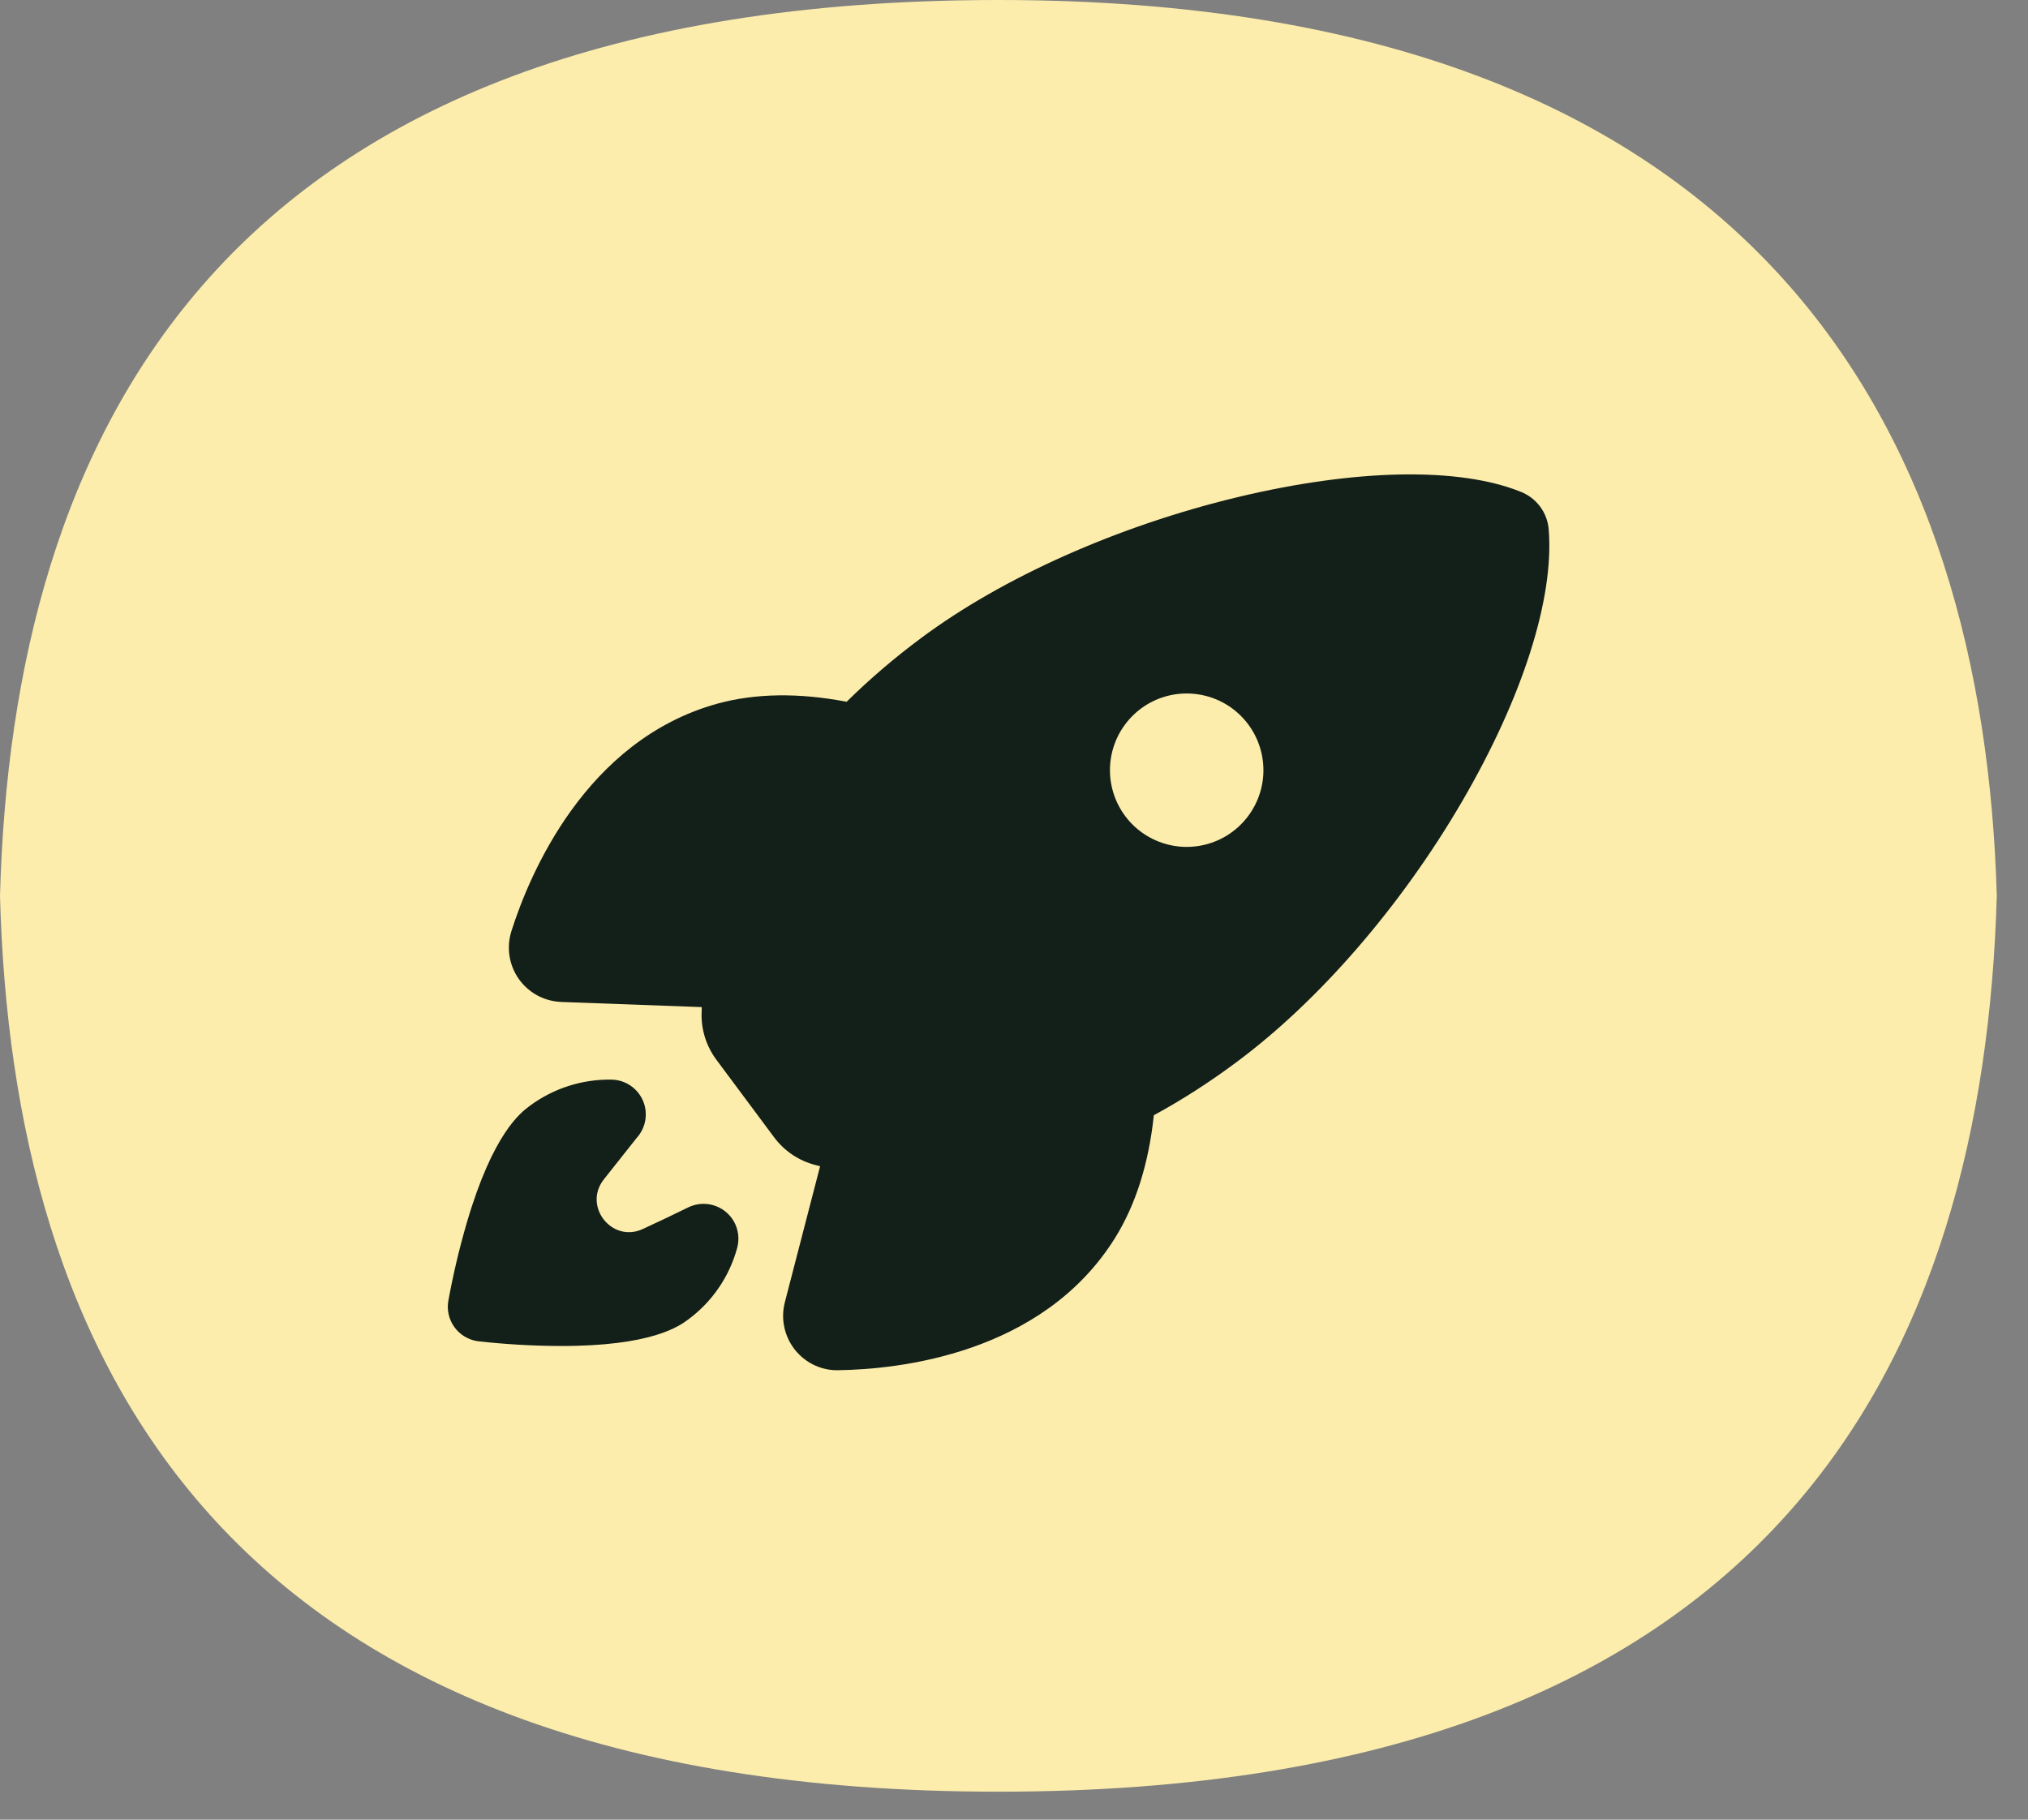
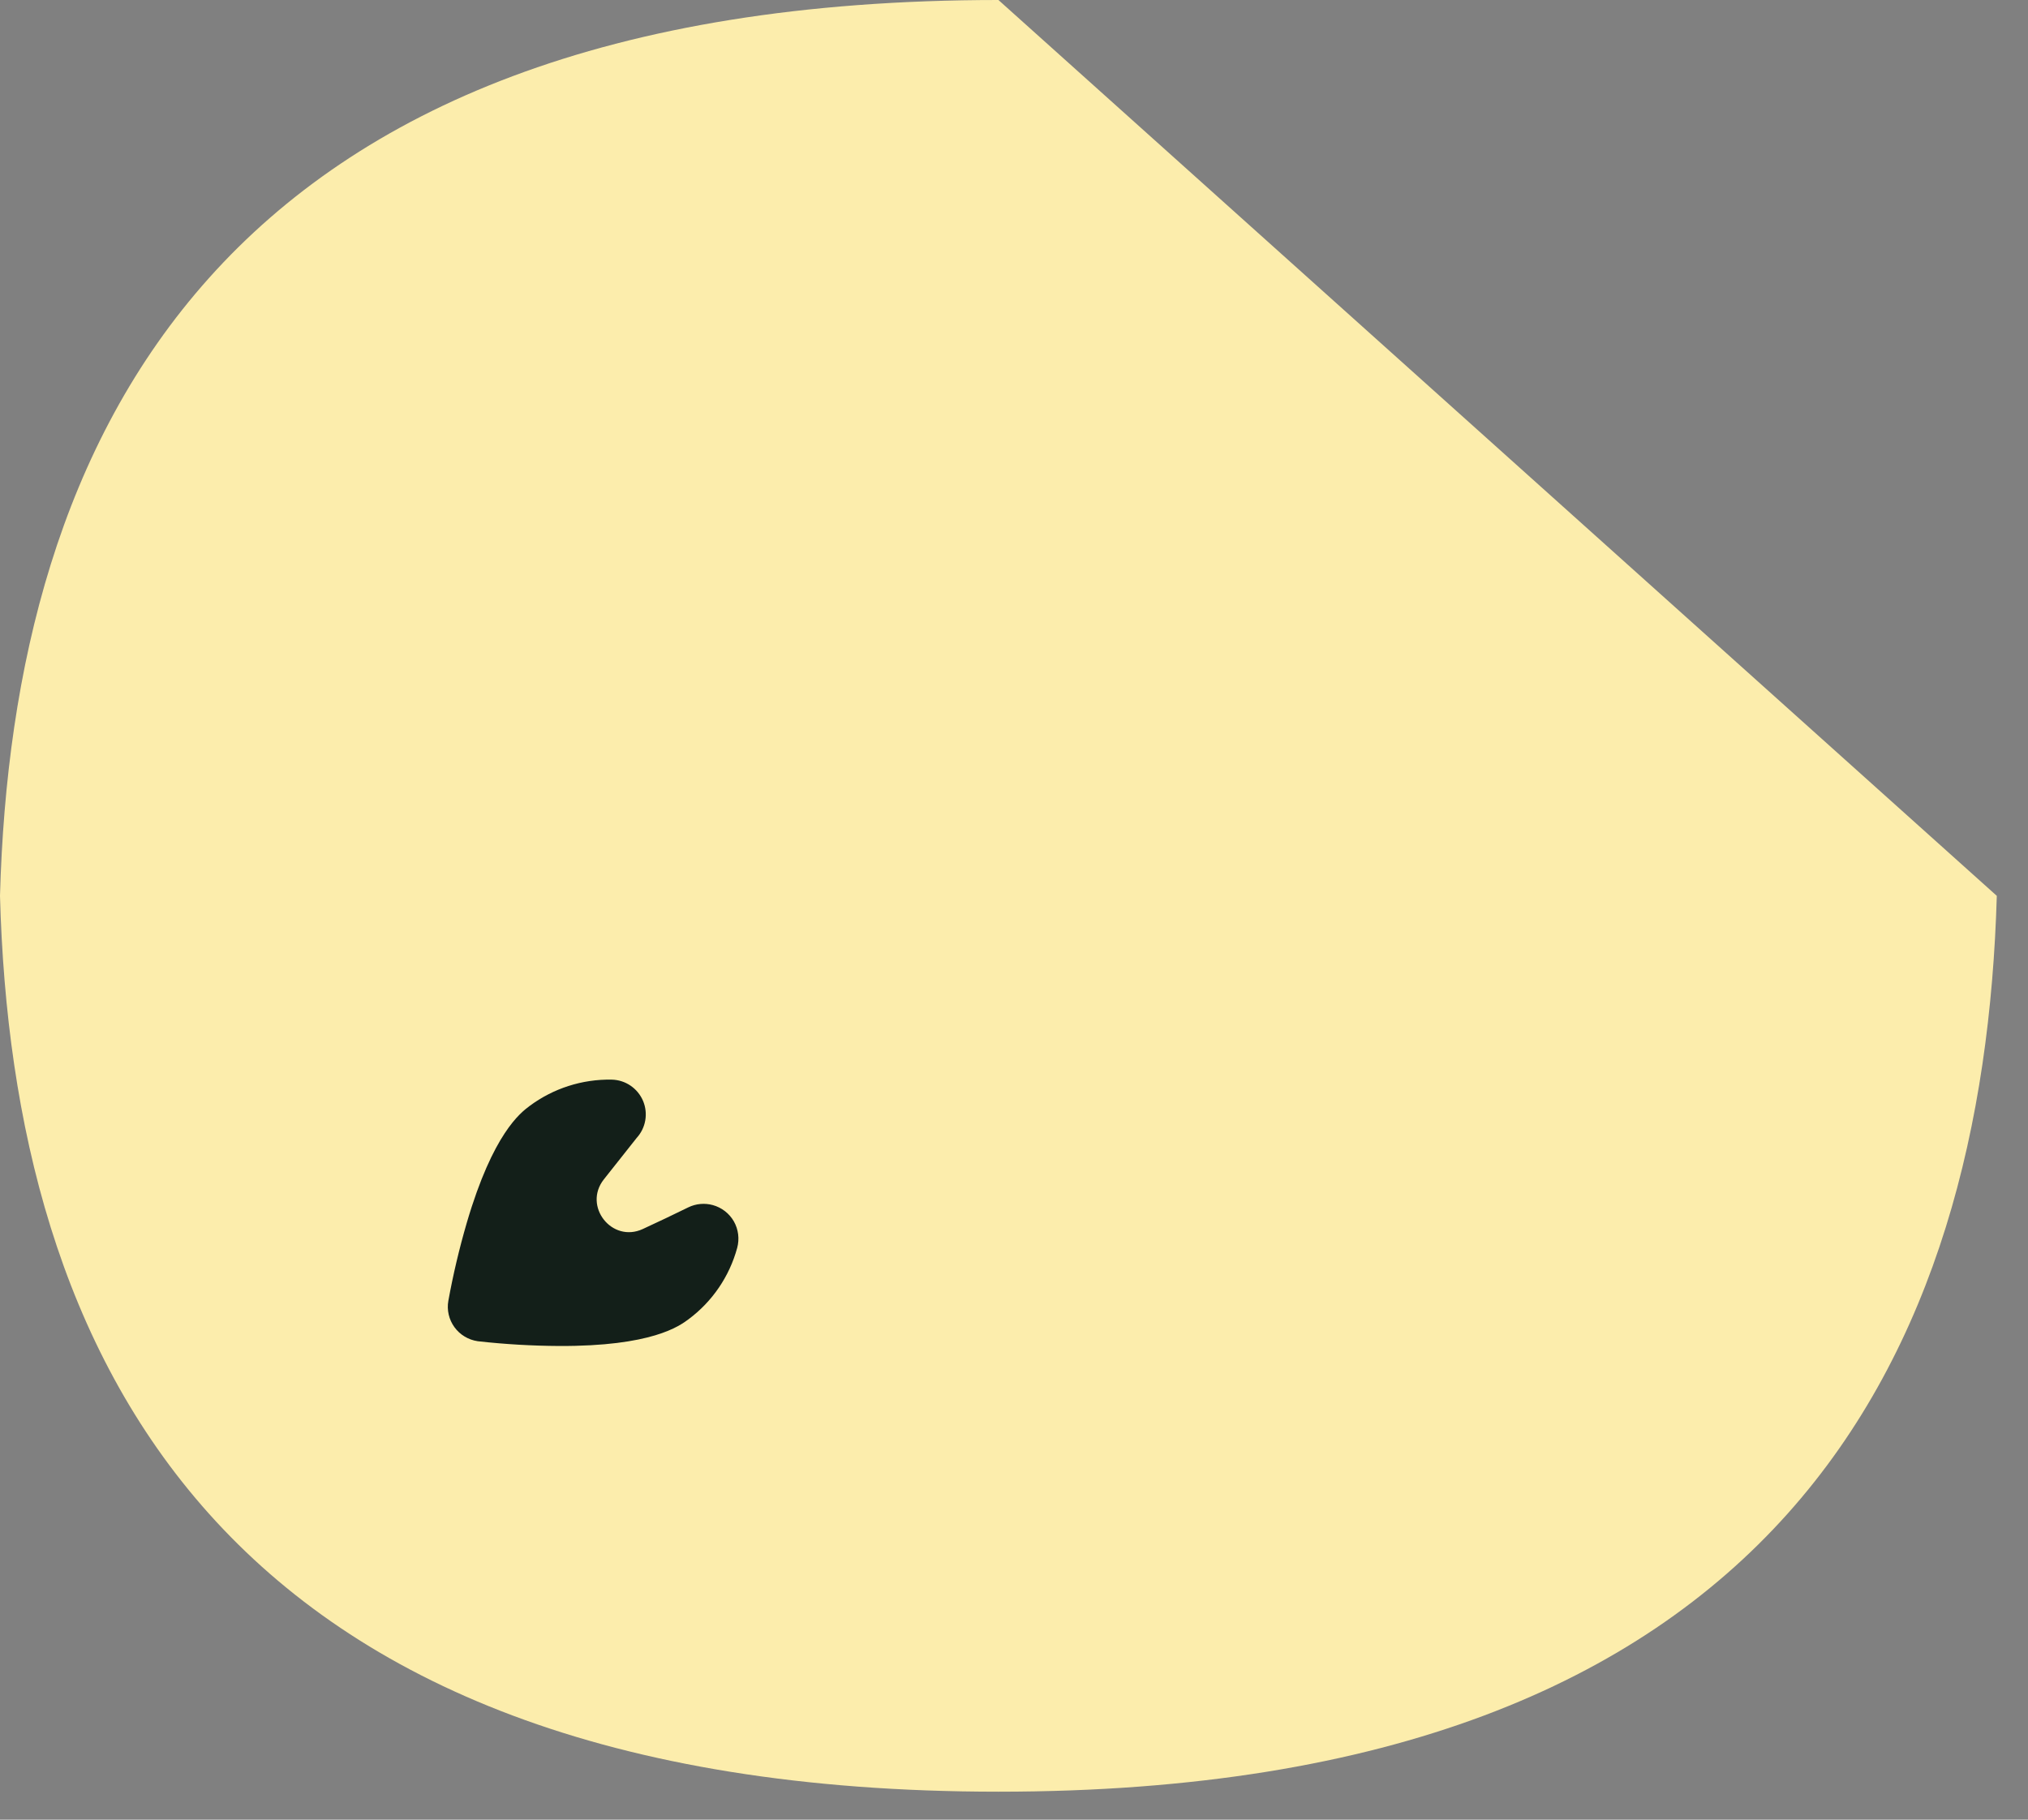
<svg xmlns="http://www.w3.org/2000/svg" width="39" height="35" viewBox="0 0 39 35" fill="none">
  <rect x="0" y="0" width="39" height="35" fill="#808080" stroke="none" />
-   <path d="M19.201 0C4.091 0 0.238 8.503 0 17.231C0.235 25.959 4.091 34.462 19.201 34.462C34.312 34.462 38.148 25.959 38.4 17.231C38.148 8.503 34.043 0 19.201 0Z" fill="#FCEDAC" />
-   <path d="M29.783 10.189L29.783 10.186C29.771 10.027 29.714 9.875 29.62 9.747C29.525 9.619 29.397 9.52 29.249 9.461C28.06 8.979 26.072 9.017 23.796 9.563C21.501 10.116 19.283 11.102 17.709 12.276C17.205 12.65 16.728 13.058 16.281 13.498C15.363 13.322 14.529 13.334 13.8 13.533C11.255 14.236 10.179 16.828 9.836 17.906C9.787 18.06 9.774 18.222 9.797 18.381C9.821 18.54 9.881 18.692 9.973 18.824C10.065 18.956 10.186 19.065 10.327 19.143C10.468 19.22 10.625 19.264 10.786 19.271L10.791 19.272L13.496 19.371C13.495 19.405 13.494 19.437 13.493 19.466C13.479 19.795 13.58 20.119 13.777 20.384L14.886 21.874C15.083 22.139 15.364 22.328 15.684 22.409L15.771 22.432L15.093 25.049C15.093 25.049 15.092 25.052 15.092 25.054C15.056 25.195 15.05 25.342 15.075 25.486C15.099 25.629 15.153 25.766 15.233 25.887C15.313 26.009 15.418 26.112 15.54 26.191C15.663 26.27 15.8 26.322 15.944 26.344C16.002 26.353 16.06 26.357 16.118 26.355C17.256 26.339 20.045 26.058 21.445 23.808C21.841 23.171 22.091 22.379 22.189 21.451C22.741 21.15 23.27 20.809 23.774 20.433C25.359 19.258 26.941 17.432 28.113 15.422C29.28 13.421 29.889 11.513 29.783 10.189Z" fill="#131F19" />
-   <path d="M23.033 13.354C22.696 13.305 22.351 13.374 22.059 13.55C21.767 13.727 21.544 13.999 21.43 14.321C21.316 14.642 21.317 14.994 21.433 15.315C21.549 15.636 21.772 15.907 22.065 16.081C22.359 16.256 22.703 16.324 23.041 16.273C23.378 16.222 23.688 16.056 23.916 15.802C24.145 15.549 24.279 15.224 24.295 14.883C24.311 14.542 24.208 14.206 24.004 13.932C23.888 13.777 23.743 13.645 23.576 13.546C23.41 13.447 23.225 13.382 23.033 13.354Z" fill="#FCEDAC" />
+   <path d="M19.201 0C4.091 0 0.238 8.503 0 17.231C0.235 25.959 4.091 34.462 19.201 34.462C34.312 34.462 38.148 25.959 38.4 17.231Z" fill="#FCEDAC" />
  <path d="M13.708 23.179C13.551 23.136 13.383 23.151 13.236 23.223C12.945 23.365 12.654 23.505 12.36 23.64C11.766 23.913 11.207 23.199 11.612 22.685L12.242 21.889C12.329 21.794 12.387 21.677 12.409 21.55C12.431 21.423 12.416 21.292 12.366 21.174C12.315 21.055 12.232 20.954 12.125 20.881C12.019 20.809 11.894 20.769 11.765 20.766C11.196 20.755 10.64 20.934 10.184 21.273C10.011 21.403 9.482 21.797 8.977 23.518C8.833 24.012 8.714 24.514 8.622 25.021C8.606 25.109 8.609 25.199 8.629 25.286C8.649 25.373 8.687 25.455 8.739 25.527C8.792 25.6 8.858 25.661 8.935 25.707C9.011 25.753 9.096 25.784 9.185 25.797L9.201 25.799C9.714 25.856 10.229 25.886 10.744 25.889C12.538 25.898 13.067 25.504 13.241 25.375C13.698 25.035 14.028 24.551 14.177 24.001C14.223 23.83 14.2 23.647 14.113 23.493C14.025 23.339 13.879 23.226 13.708 23.179Z" fill="#131F19" />
</svg>